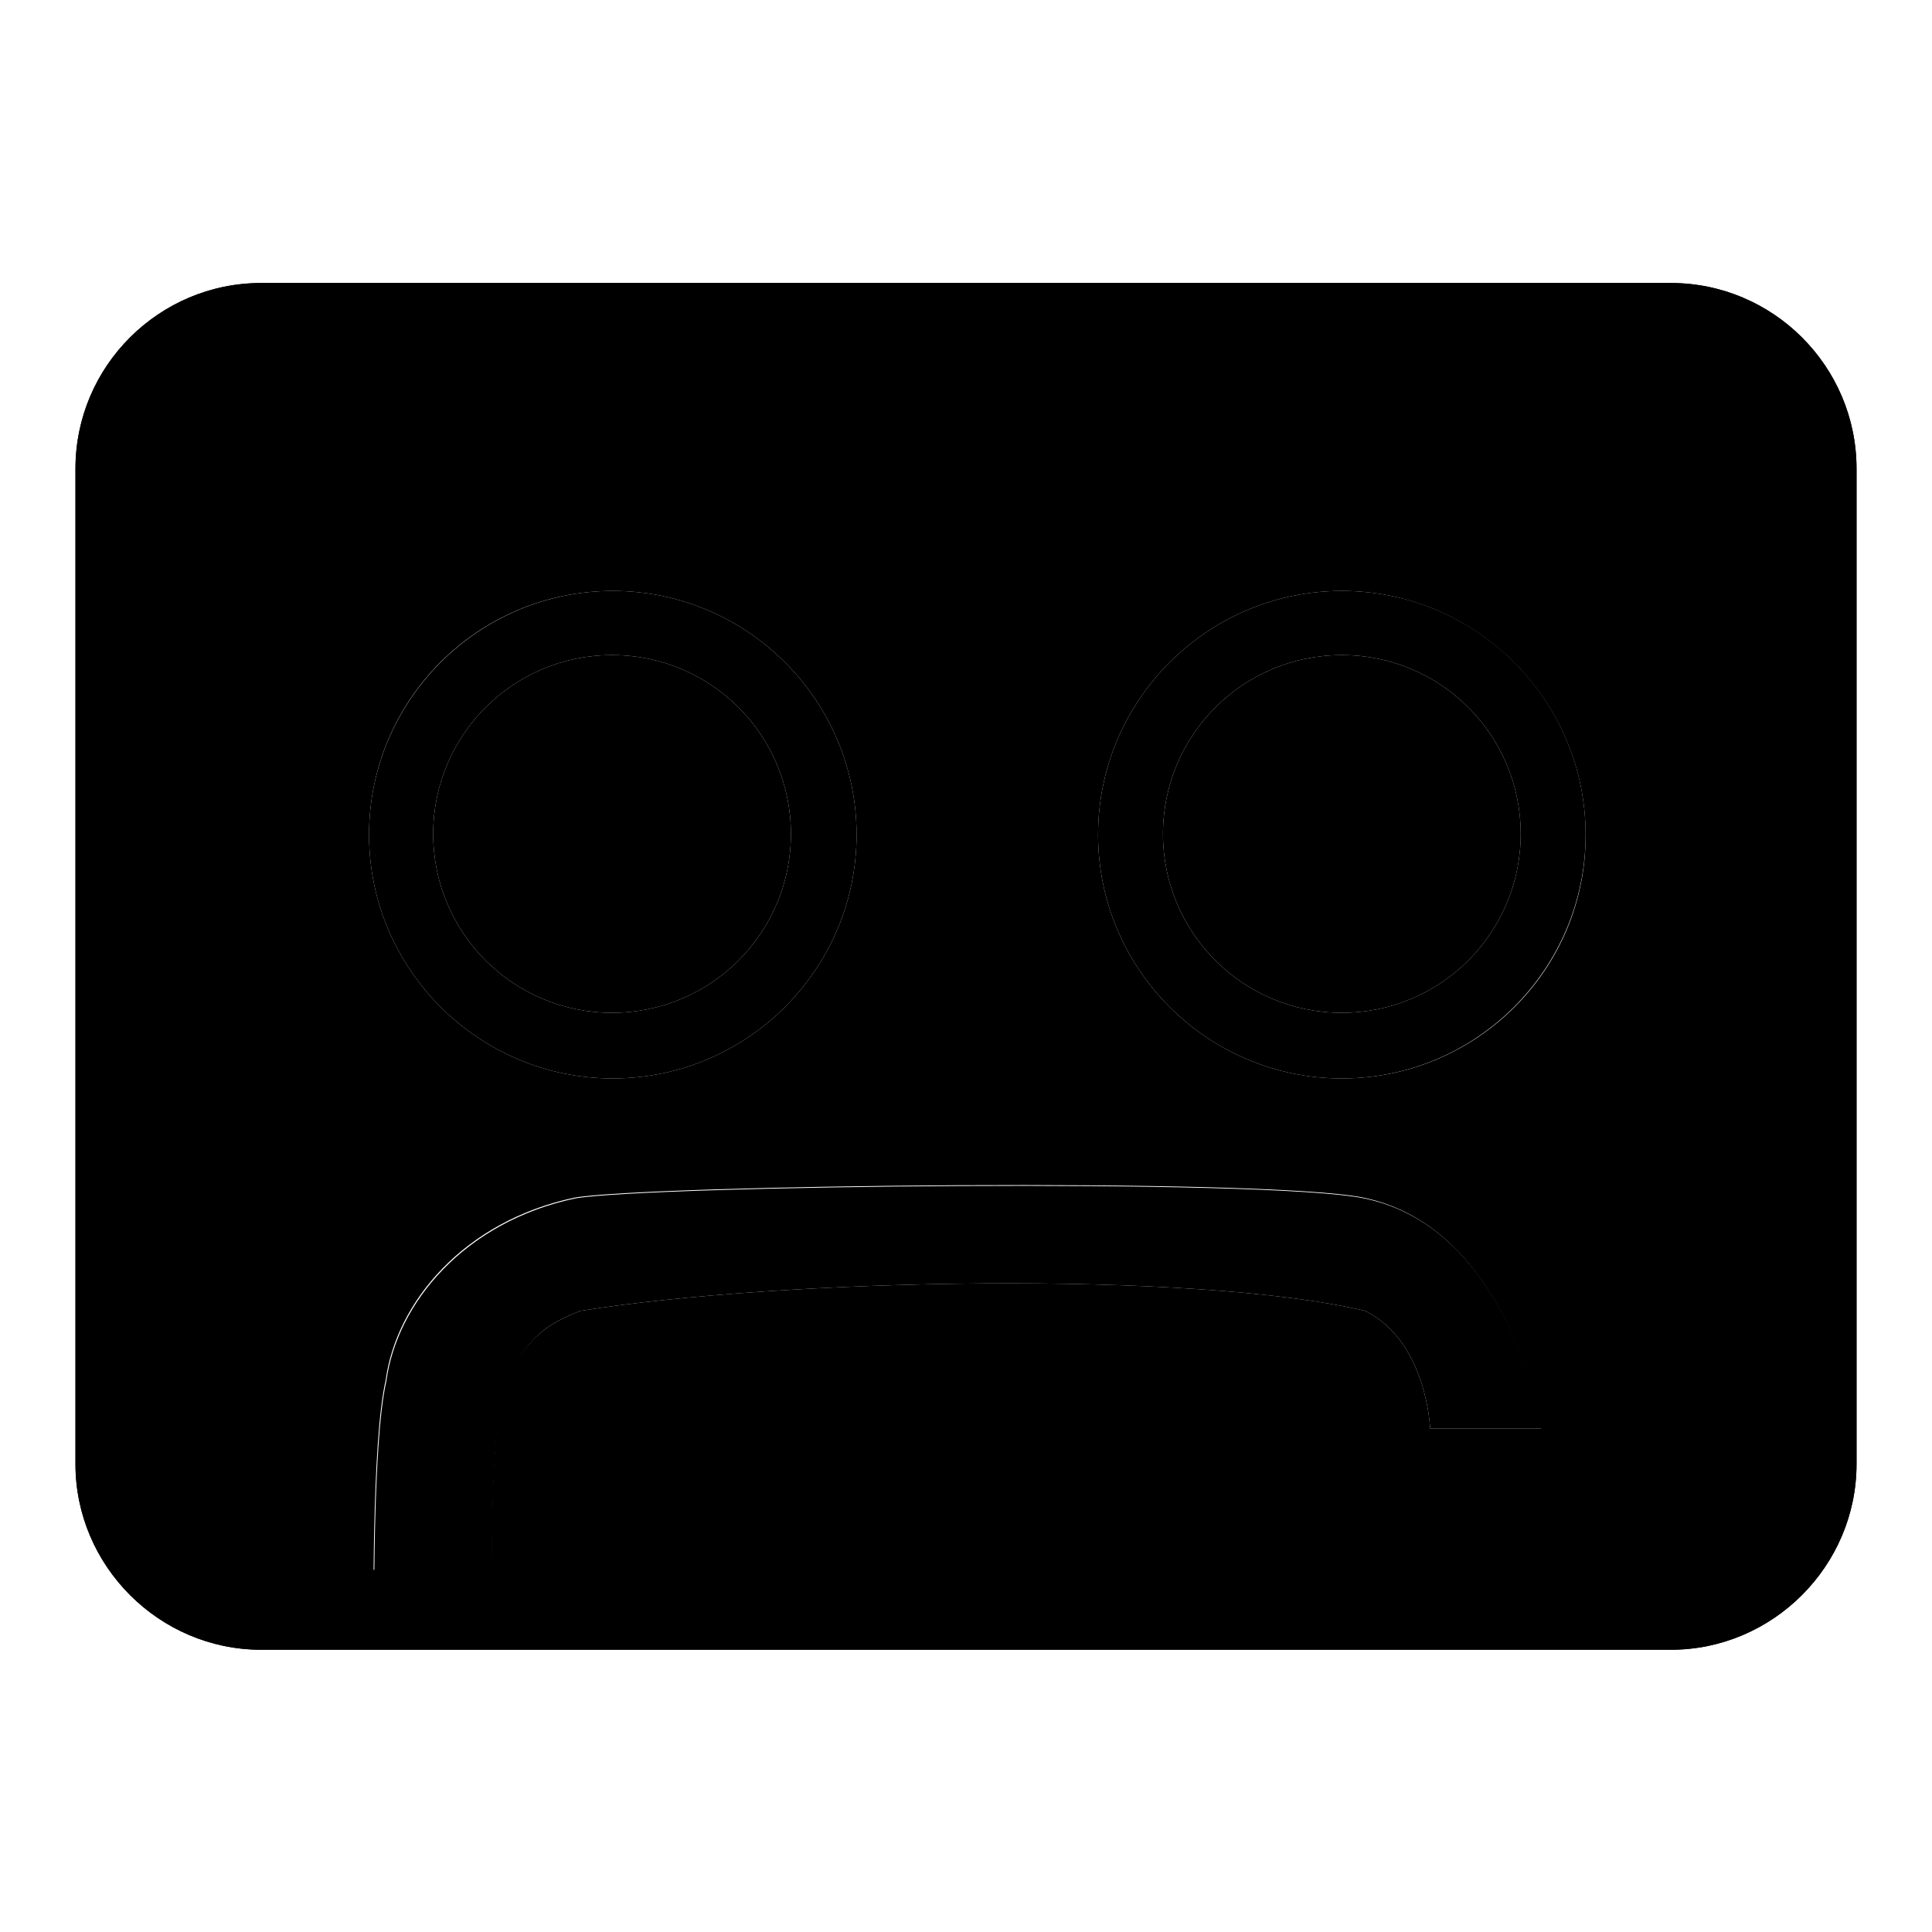
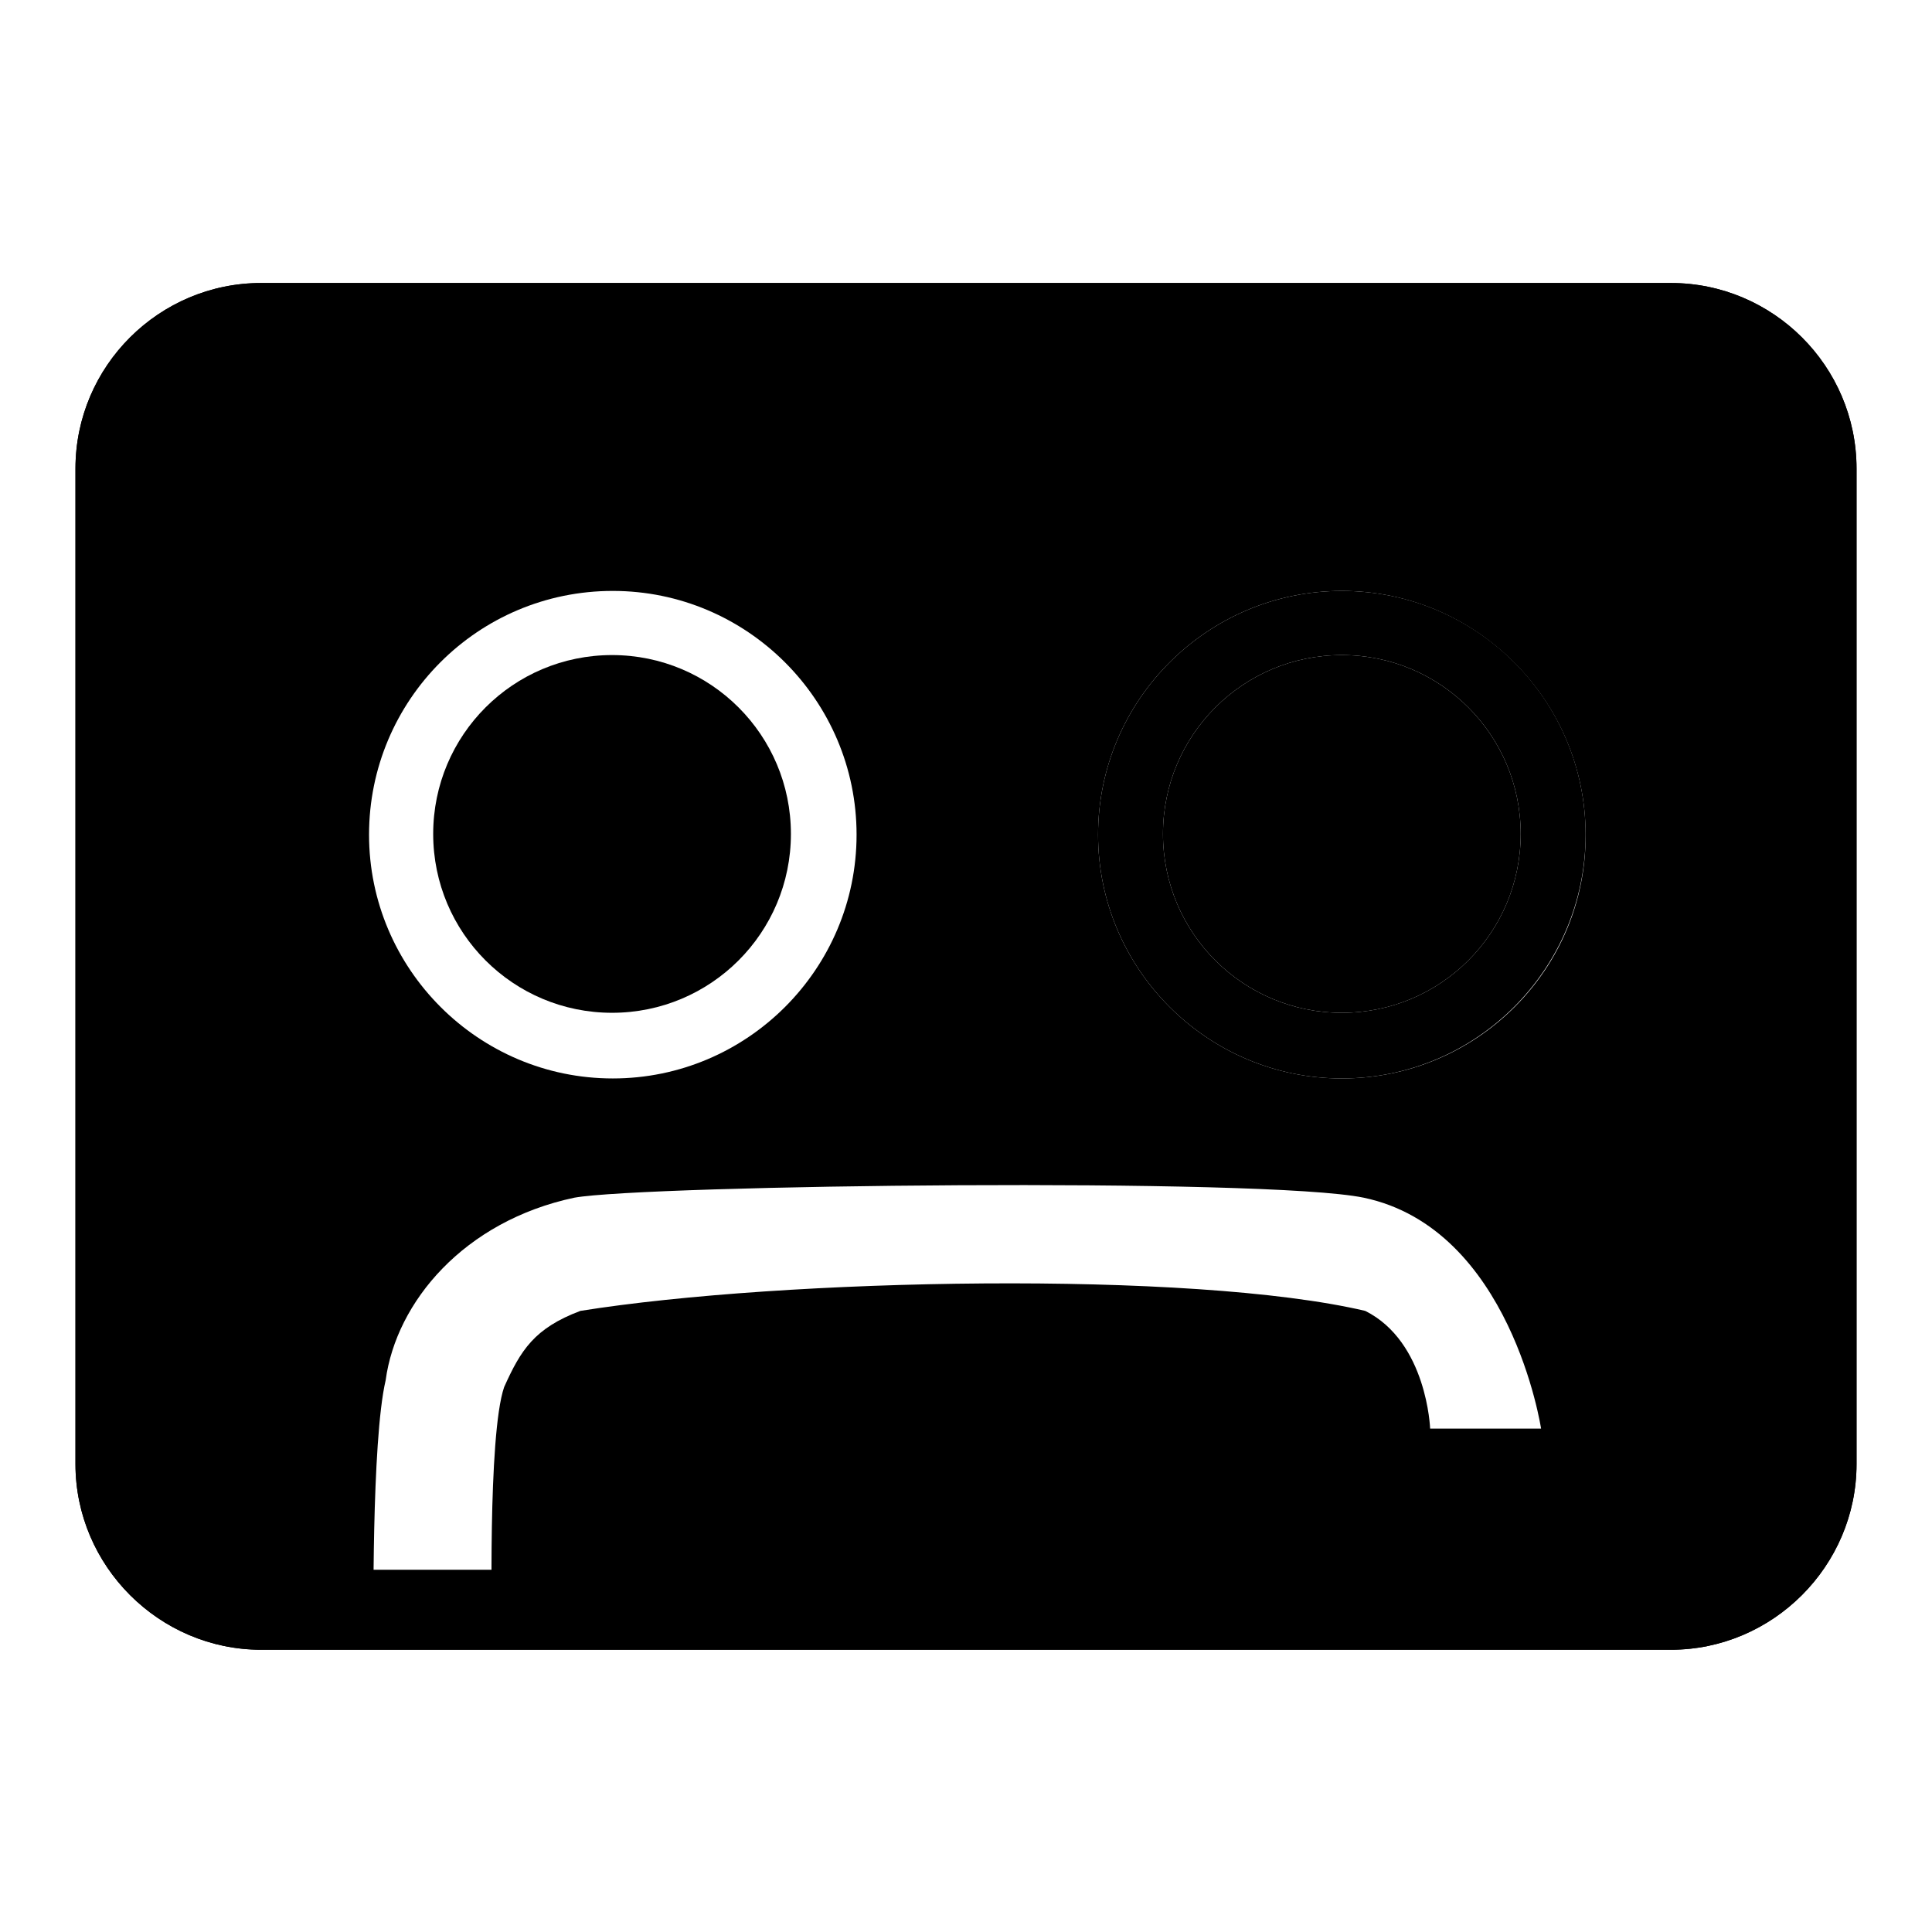
<svg xmlns="http://www.w3.org/2000/svg" version="1.1" x="0px" y="0px" viewBox="0 0 256 256" enable-background="new 0 0 256 256" xml:space="preserve">
  <g>
    <g>
      <path fill="#000000" d="M154.1,110.5c0,13.1,10.6,23.7,23.7,23.7c13.1,0,23.7-10.6,23.7-23.7c0-13.1-10.6-23.7-23.7-23.7S154.1,97.4,154.1,110.5L154.1,110.5z" />
      <path fill="#000000" d="M57.4,110.5c0,13.1,10.6,23.7,23.7,23.7s23.7-10.6,23.7-23.7c0-13.1-10.6-23.7-23.7-23.7S57.4,97.4,57.4,110.5L57.4,110.5z" />
      <path fill="#000000" d="M221.4,37.5H34.6C21.1,37.5,10,48.5,10,62.1v131.9c0,13.5,11.1,24.6,24.6,24.6h186.8c13.5,0,24.6-11.1,24.6-24.6V62.1C246,48.5,234.9,37.5,221.4,37.5z M81.2,78.3c17.8,0,32.3,14.5,32.3,32.3S99,142.9,81.2,142.9c-17.8,0-32.3-14.5-32.3-32.3S63.3,78.3,81.2,78.3z M189.5,189.3c0,0-0.4-11.5-8.6-15.6c-23-5.4-77.1-4.3-104,0c-6.1,2.3-7.9,5.2-10.1,10.1c-2.2,6.4-1.6,32.3-1.6,32.3H49.5c0,0-0.3-25.1,1.6-33.2c1.4-10.4,10.4-21.1,25-24.2c9.5-1.7,91.5-2.7,104.6,0c19.5,4.1,23.5,30.6,23.5,30.6H189.5L189.5,189.3L189.5,189.3z M177.8,142.9c-17.8,0-32.3-14.5-32.3-32.3s14.5-32.3,32.3-32.3c17.8,0,32.3,14.5,32.3,32.3C210.2,128.4,195.7,142.9,177.8,142.9z" />
-       <path fill="#000000" d="M81.2,78.3c-17.8,0-32.3,14.5-32.3,32.3s14.5,32.3,32.3,32.3c17.8,0,32.3-14.5,32.3-32.3S99,78.3,81.2,78.3z M81.1,134.2c-13.1,0-23.7-10.6-23.7-23.7c0-13.1,10.6-23.7,23.7-23.7s23.7,10.6,23.7,23.7C104.8,123.6,94.2,134.2,81.1,134.2z" />
      <path fill="#000000" d="M177.8,78.3c-17.8,0-32.3,14.5-32.3,32.3s14.5,32.3,32.3,32.3c17.8,0,32.3-14.5,32.3-32.3S195.7,78.3,177.8,78.3z M177.8,134.2c-13.1,0-23.7-10.6-23.7-23.7c0-13.1,10.6-23.7,23.7-23.7c13.1,0,23.7,10.6,23.7,23.7C201.5,123.6,190.9,134.2,177.8,134.2z" />
-       <path fill="#000000" d="M76.9,173.7c26.9-4.3,81-5.4,104,0c8.2,4.1,8.6,15.6,8.6,15.6h14.8c0,0-4.1-26.5-23.5-30.5c-13.1-2.7-95-1.7-104.6,0c-14.6,3.1-23.6,13.8-25,24.2c-1.9,8.1-1.6,33.2-1.6,33.2h15.7c0,0-0.7-26,1.6-32.3C69.1,178.8,70.8,176,76.9,173.7z" />
      <path fill="#000000" d="M221.4,37.5H34.6C21.1,37.5,10,48.5,10,62.1v131.9c0,13.5,11.1,24.6,24.6,24.6h186.8c13.5,0,24.6-11.1,24.6-24.6V62.1C246,48.5,234.9,37.5,221.4,37.5z M232.3,186.2c0,12-9.8,21.8-21.8,21.8H45.3c-12,0-21.8-9.8-21.8-21.8V69.6c0-12,9.8-21.8,21.8-21.8h165.2c12,0,21.8,9.8,21.8,21.8L232.3,186.2L232.3,186.2z" />
    </g>
  </g>
</svg>